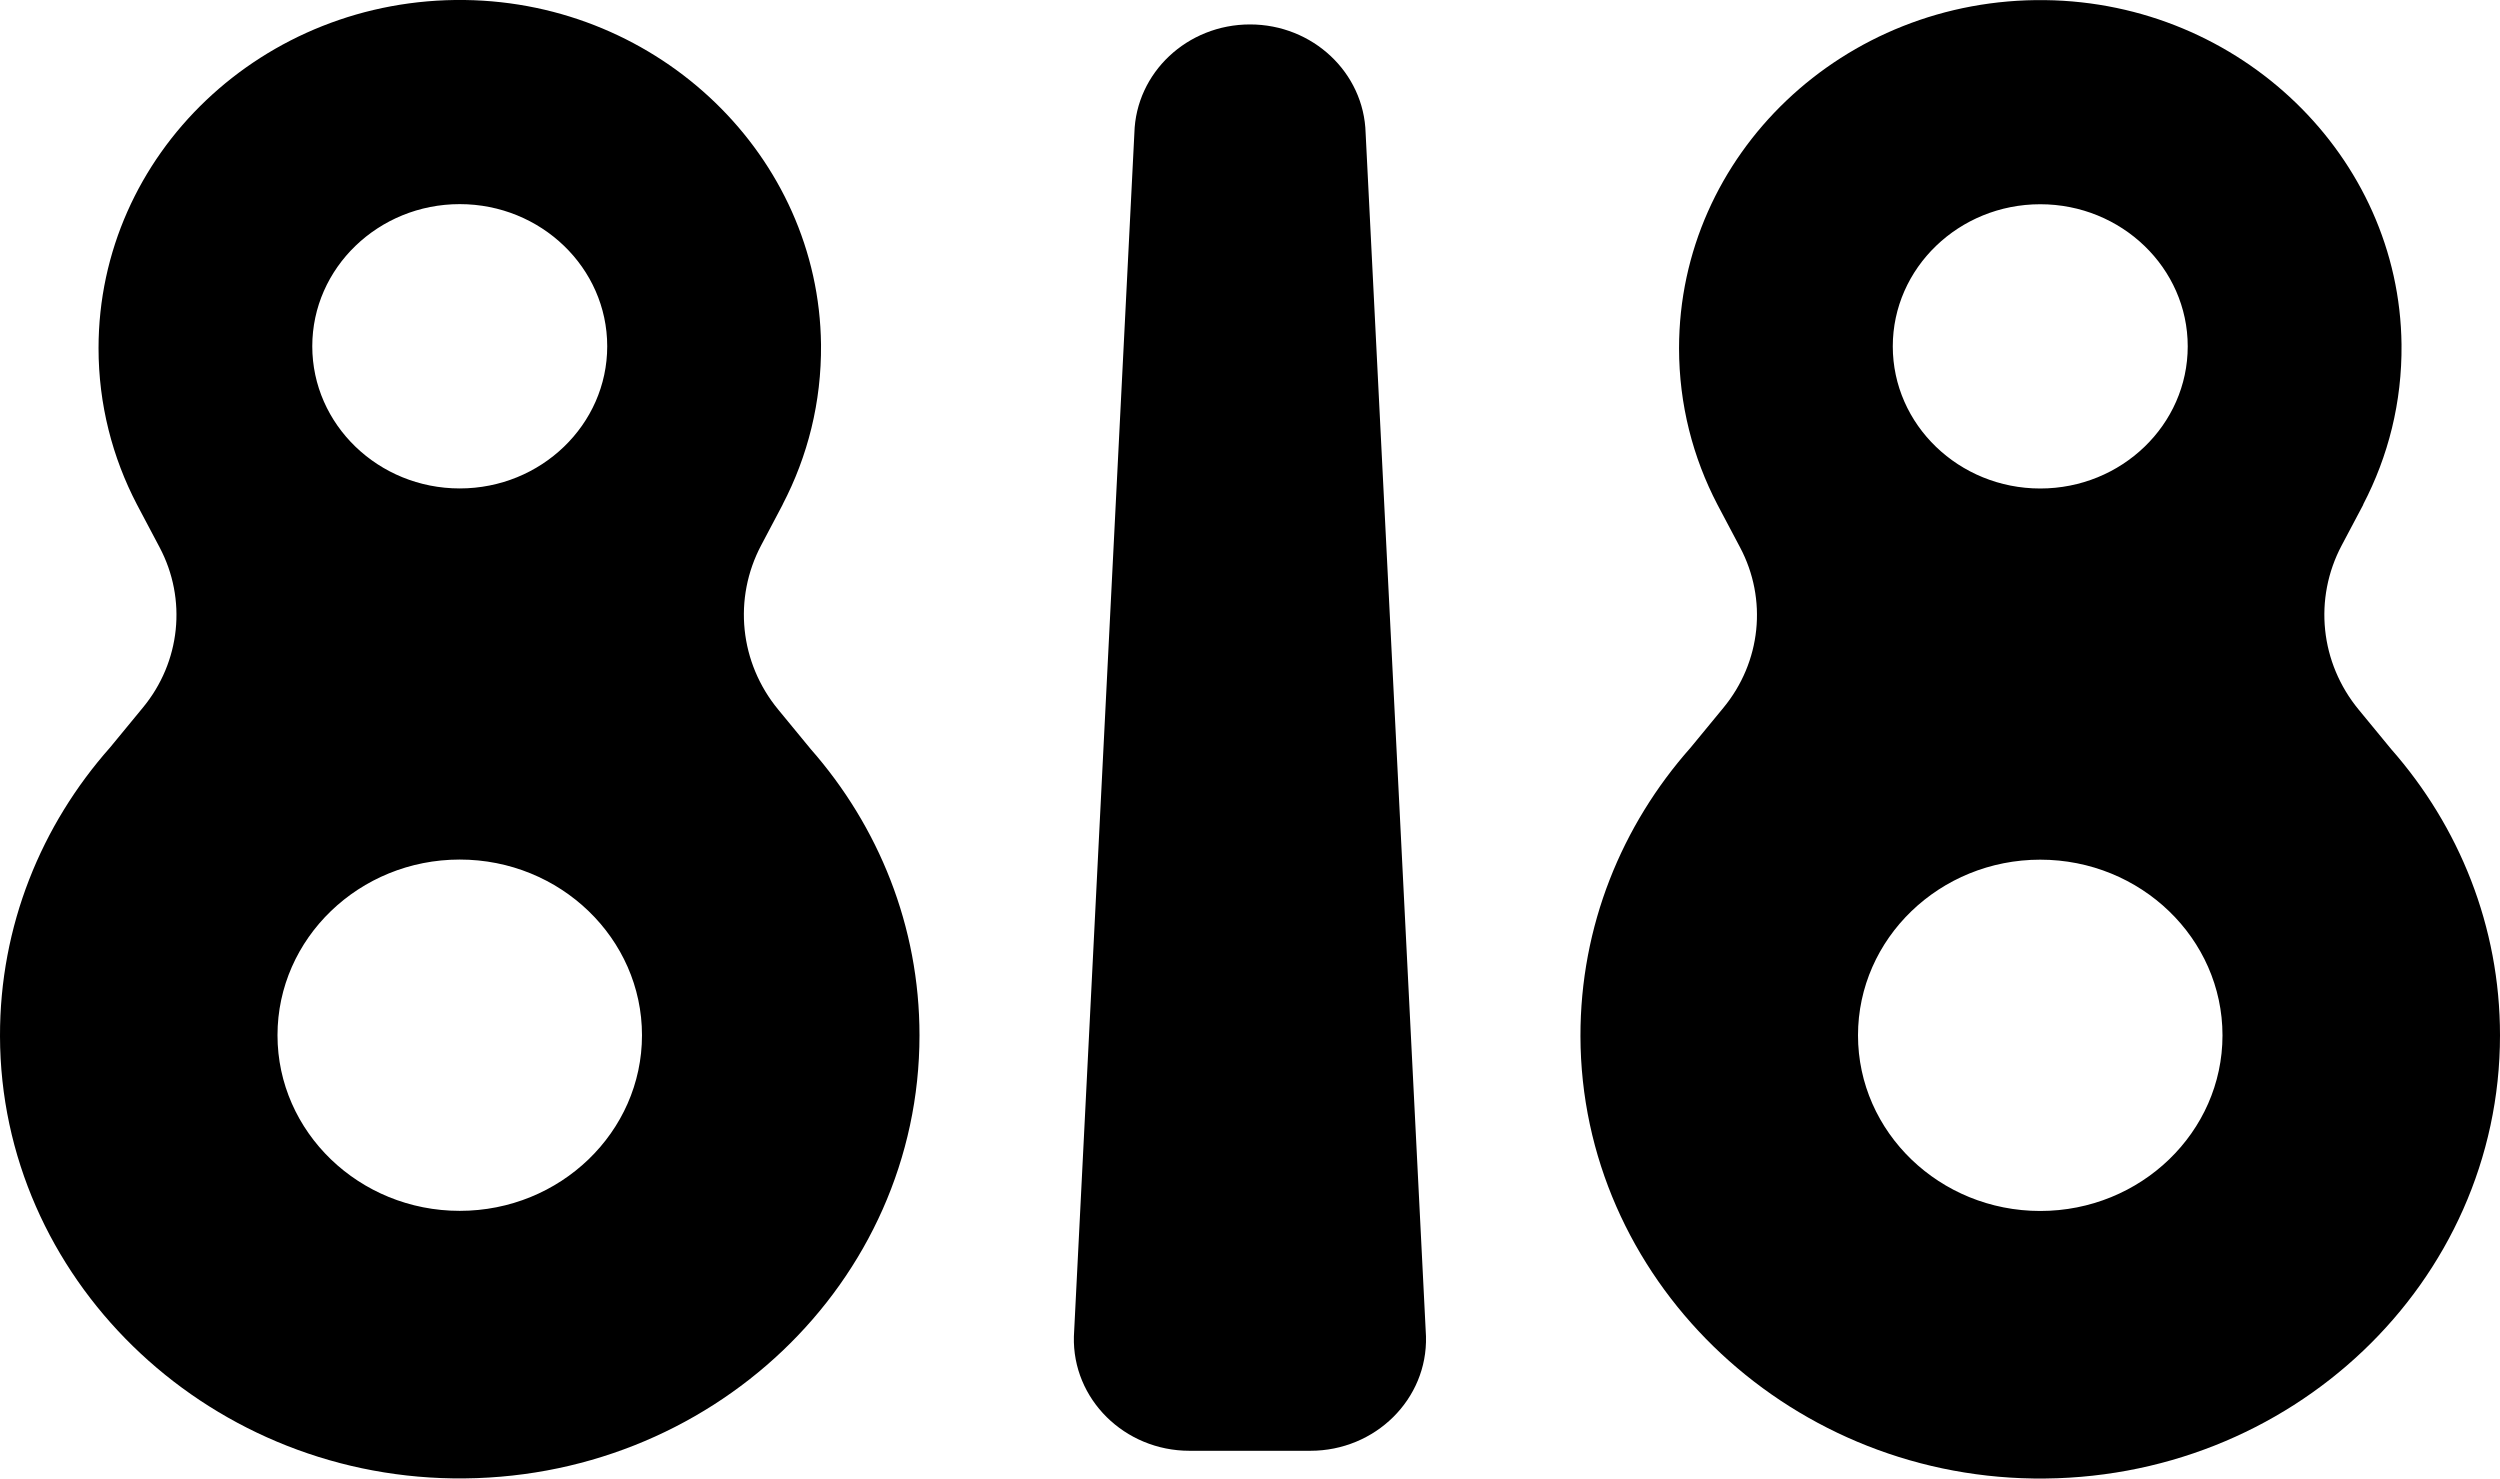
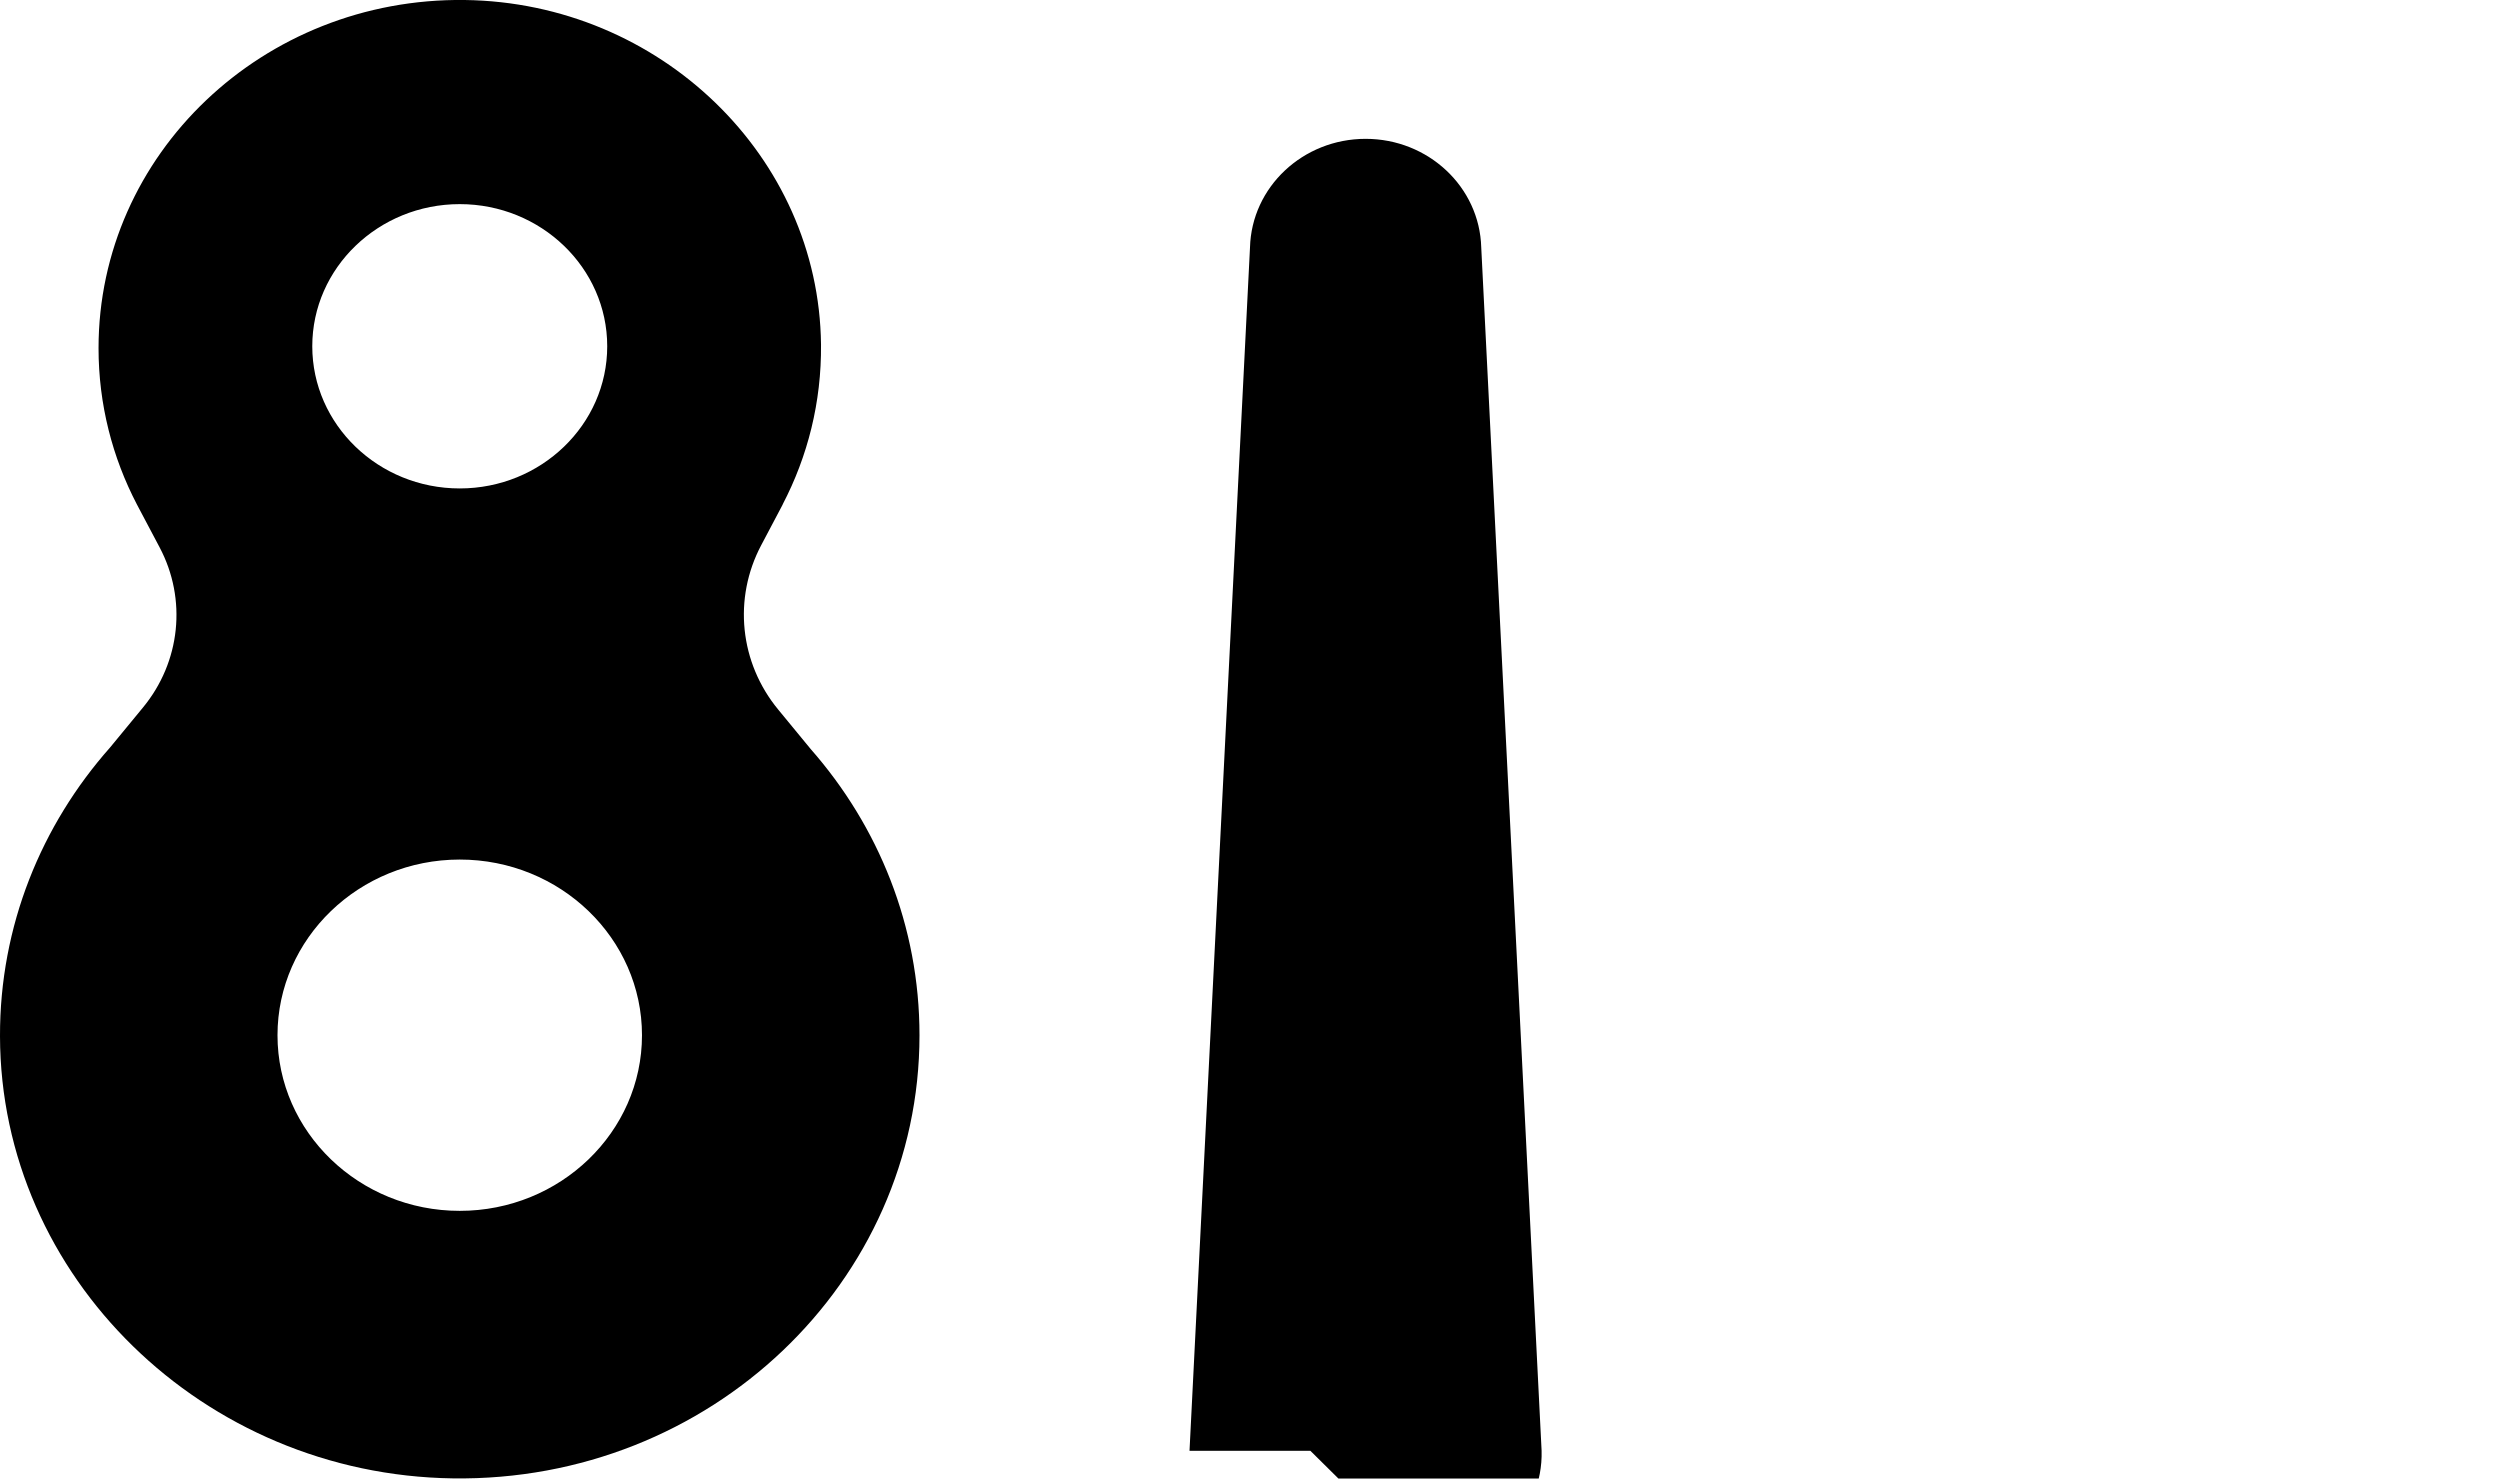
<svg xmlns="http://www.w3.org/2000/svg" id="Layer_2" viewBox="0 0 411.26 243.22">
  <g id="Layer_1-2">
    <g id="LOGO">
-       <path d="m215.56,238.66h-19.88c-10.7,0-19.3-8.51-19.02-18.82l9.95-197.96c.27-9.94,8.71-17.86,19.02-17.86s18.75,7.92,19.02,17.86l9.93,197.96c.28,10.31-8.32,18.82-19.02,18.82" />
+       <path d="m215.56,238.66h-19.88l9.95-197.96c.27-9.94,8.71-17.86,19.02-17.86s18.75,7.92,19.02,17.86l9.93,197.96c.28,10.31-8.32,18.82-19.02,18.82" />
      <path d="m128.75,82.98c4.12-7.9,6.4-16.84,6.31-26.3C134.73,25.73,108.55.42,76.45,0,43.26-.42,16.21,25.38,16.21,57.27c0,9.25,2.28,17.98,6.31,25.71l.08.15c.07.12.13.25.2.38l3.45,6.52c4.53,8.55,3.46,18.86-2.74,26.37l-5.4,6.56C6.79,135.74-.04,152.32,0,170.45c.08,39.6,33.42,72.17,74.51,72.75,42.28.59,76.75-32.27,76.75-72.89,0-17.96-6.74-34.39-17.9-47.09l-5.34-6.49c-6.35-7.7-7.44-18.27-2.8-27.04l3.54-6.7h0Zm-28.86-26.01c0,12.89-10.89,23.38-24.26,23.38-13.37,0-24.26-10.49-24.26-23.39,0-12.89,10.89-23.38,24.26-23.38,13.38,0,24.26,10.49,24.26,23.38m5.72,113.34c0,15.93-13.45,28.89-29.98,28.89-16.53,0-29.98-12.96-29.98-28.89,0-15.93,13.45-28.9,29.98-28.9,16.53,0,29.98,12.96,29.98,28.9" />
-       <path d="m388.75,82.99c4.12-7.9,6.41-16.84,6.31-26.31C394.73,25.74,368.55.43,336.45.02c-33.19-.43-60.24,25.38-60.24,57.27,0,9.25,2.28,17.98,6.31,25.71l.08.15c.07.12.13.25.2.38l3.45,6.52c4.53,8.55,3.46,18.86-2.74,26.38l-5.4,6.56c-11.32,12.77-18.15,29.35-18.12,47.48.08,39.6,33.42,72.17,74.51,72.75,42.28.59,76.75-32.27,76.76-72.89,0-17.96-6.73-34.39-17.9-47.09l-5.34-6.49c-6.35-7.7-7.45-18.27-2.8-27.04l3.55-6.7h0Zm-28.86-26.01c0,12.89-10.88,23.38-24.26,23.38-13.38,0-24.26-10.49-24.26-23.38,0-12.89,10.88-23.38,24.26-23.38,13.38,0,24.26,10.49,24.26,23.38m5.72,113.34c0,15.93-13.45,28.89-29.98,28.89-16.53,0-29.98-12.96-29.98-28.89,0-15.94,13.45-28.9,29.98-28.9,16.53,0,29.98,12.96,29.98,28.9" />
    </g>
  </g>
</svg>